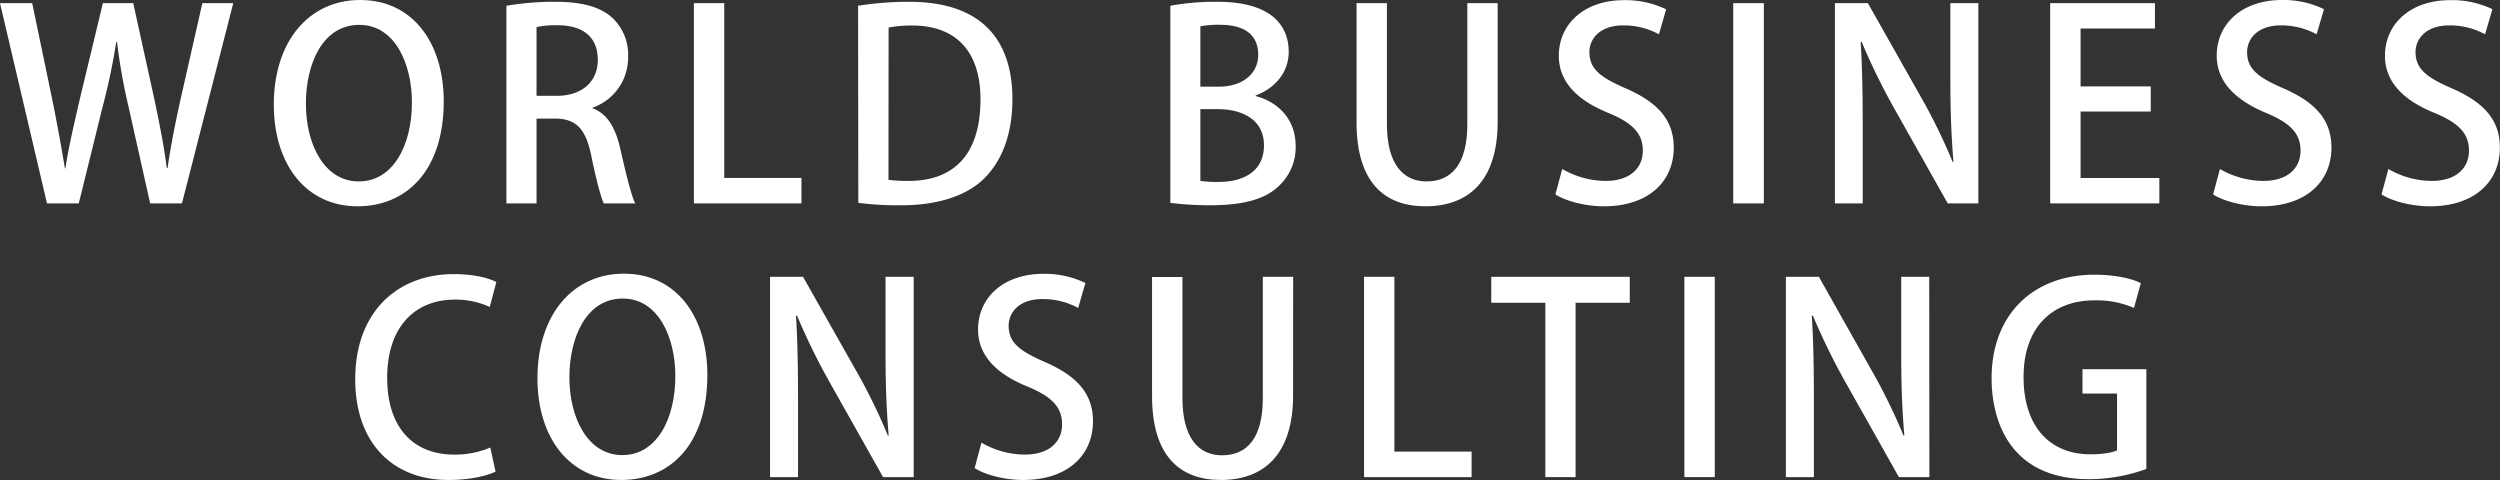
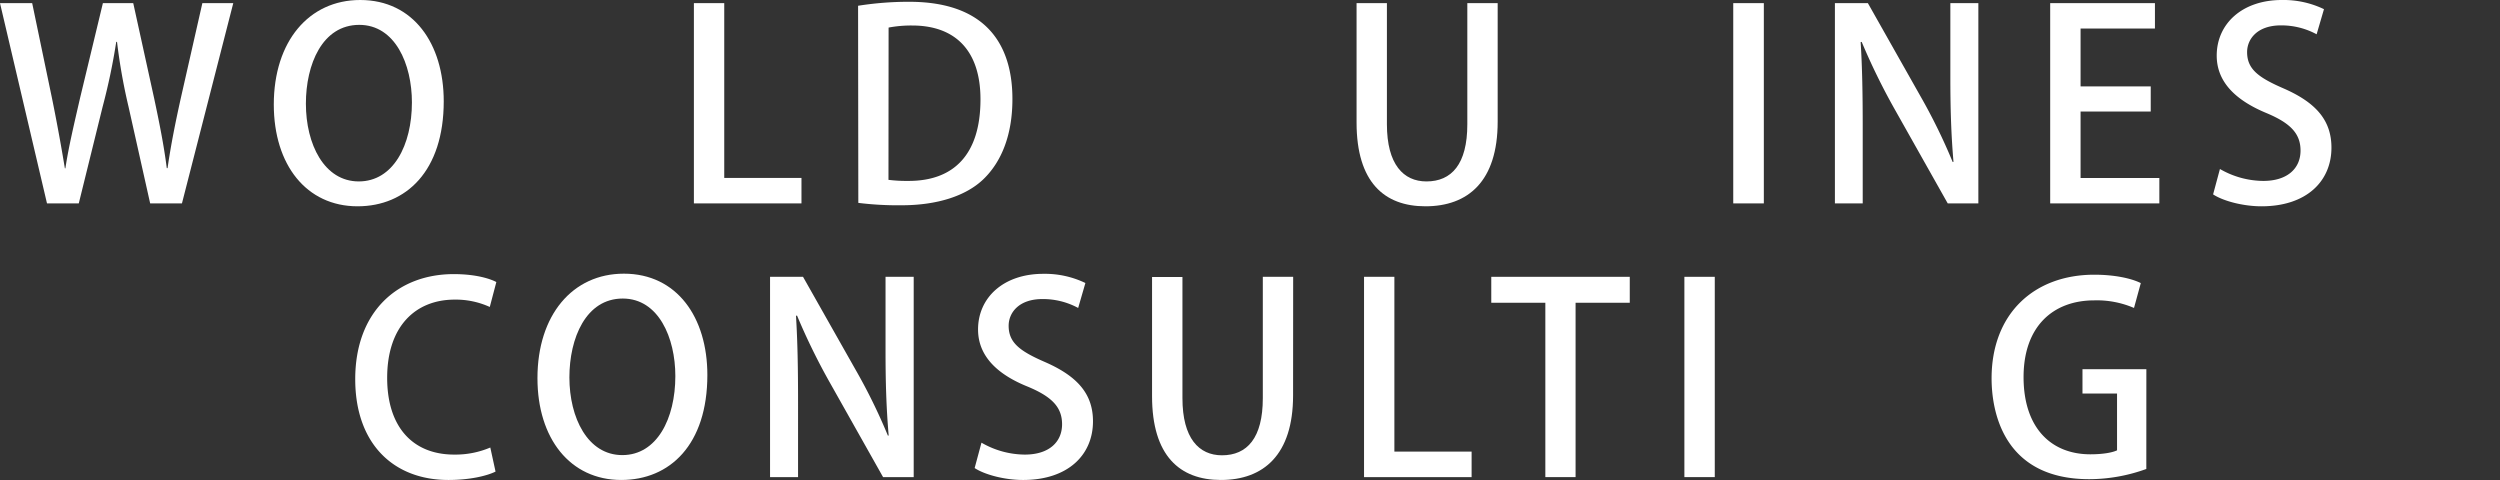
<svg xmlns="http://www.w3.org/2000/svg" viewBox="0 0 629.31 120.82">
  <rect x="0" y="0" width="629.31" height="120.82" fill="#333333" stroke="none" />
  <defs>
    <style>.cls-1{fill:#fff;}</style>
  </defs>
  <title>logo-fv-txt</title>
  <g id="レイヤー_2" data-name="レイヤー 2">
    <g id="design">
      <path class="cls-1" d="M58.72.79,45.8,51.2h-8L32.36,26.89a144,144,0,0,1-2.9-16.35h-.2a156.74,156.74,0,0,1-3.43,16.35l-6,24.31h-8L0,.79H8.1l5,24c1.26,6.19,2.38,12.39,3.23,17.59h.13C17.26,37,18.71,31,20.16,24.65L25.9.79h7.64l5.27,24c1.26,5.93,2.44,11.73,3.17,17.53h.2c.85-5.93,2-11.6,3.36-17.73L50.94.79Z" />
      <path class="cls-1" d="M111.7,25.5C111.7,43,102.27,51.93,90,51.93c-12.85,0-21.08-10.41-21.08-25.63C68.93,10.41,77.76,0,90.67,0,104.05,0,111.7,11,111.7,25.5ZM77,26.1c0,10.21,4.61,19.57,13.31,19.57s13.38-9.16,13.38-19.9c0-9.62-4.22-19.51-13.25-19.51C81.12,6.26,77,16.21,77,26.1Z" />
-       <path class="cls-1" d="M149.1,27.22c3.75,1.38,5.86,4.94,7.05,10.28,1.51,6.59,2.77,11.79,3.76,13.7H152c-.73-1.45-1.91-5.86-3.17-12.05-1.38-6.73-3.82-9.3-9.16-9.3h-4.61V51.2h-7.58V1.45a71.75,71.75,0,0,1,12.26-1c6.59,0,11.2,1.18,14.37,4a12.77,12.77,0,0,1,4,9.88,13.33,13.33,0,0,1-9,12.79Zm-8.9-3.1c6.33,0,10.28-3.63,10.28-9,0-6.52-4.61-8.76-10.08-8.76a22.21,22.21,0,0,0-5.34.46V24.12Z" />
      <path class="cls-1" d="M201.75,51.2H174.67V.79h7.64v44h19.44Z" />
      <path class="cls-1" d="M216,1.45a81.49,81.49,0,0,1,12.85-1c21.49,0,26,13.24,26,24.44v.07c0,9.16-2.84,15.82-7.25,20.1S235.87,51.67,227,51.67a80.79,80.79,0,0,1-10.94-.6Zm7.65,43.82a36.17,36.17,0,0,0,4.94.27C240,45.6,246.81,39,246.81,25c0-12.25-6.33-18.58-17.2-18.58a30.79,30.79,0,0,0-5.93.52Z" />
-       <path class="cls-1" d="M316.06,24.19c5.28,1.31,10.09,5.53,10.09,12.58a13.24,13.24,0,0,1-4.35,10.15c-3.36,3.23-8.9,4.75-17.2,4.75a80.07,80.07,0,0,1-10-.6V1.45a63.23,63.23,0,0,1,11.8-1c15.35,0,18,7.51,18,12.58,0,4.81-3,9-8.31,11Zm-9.22-2.38c6.06,0,9.88-3.36,9.88-8,0-6.06-4.87-7.57-9.62-7.57a23.94,23.94,0,0,0-4.94.39V21.81Zm-4.68,23.73a29.32,29.32,0,0,0,4.61.26c6.13,0,11.4-2.57,11.4-9.22s-5.73-9.1-11.6-9.1h-4.41Z" />
      <path class="cls-1" d="M377,30.64c0,15-7.45,21.29-18.19,21.29-10.34,0-17.33-6.06-17.33-21.09V.79h7.64V31.3c0,10.08,4.16,14.37,9.95,14.37,6.33,0,10.29-4.35,10.29-14.37V.79H377Z" />
-       <path class="cls-1" d="M417.59,8.63a18.63,18.63,0,0,0-9-2.24c-6,0-8.5,3.5-8.5,6.72,0,4.29,2.83,6.4,9.23,9.17,8.1,3.55,12,8,12,14.89,0,8.43-6.26,14.76-17.6,14.76-4.74,0-9.75-1.38-12.19-3l1.72-6.39a22.1,22.1,0,0,0,10.93,3c6,0,9.36-3.1,9.36-7.64,0-4.29-2.57-6.92-8.56-9.43-7.51-3-12.59-7.57-12.59-14.43,0-8,6.39-14,16.41-14a23.47,23.47,0,0,1,10.61,2.31Z" />
      <path class="cls-1" d="M436.3.79H444V51.2H436.3Z" />
      <path class="cls-1" d="M498,51.2h-7.71L477,27.61a164.16,164.16,0,0,1-8.37-17.07l-.26.07c.4,6.39.52,12.92.52,21.75V51.2h-7V.79h8.3l13.18,23.33a145.11,145.11,0,0,1,8.17,16.67l.2-.06c-.59-6.86-.79-13.32-.79-21.36V.79H498Z" />
      <path class="cls-1" d="M543.56,51.2H516.08V.79h26.37V7.18H523.73V21.75h17.66v6.32H523.73V44.81h19.83Z" />
      <path class="cls-1" d="M583.15,8.63a18.63,18.63,0,0,0-9-2.24c-6,0-8.5,3.5-8.5,6.72,0,4.29,2.83,6.4,9.23,9.17,8.1,3.55,12,8,12,14.89,0,8.43-6.26,14.76-17.6,14.76-4.74,0-9.75-1.38-12.19-3l1.72-6.39a22.07,22.07,0,0,0,10.93,3c6,0,9.36-3.1,9.36-7.64,0-4.29-2.57-6.92-8.56-9.43C563.05,25.37,558,20.83,558,14c0-8,6.39-14,16.41-14A23.47,23.47,0,0,1,585,2.31Z" />
-       <path class="cls-1" d="M625.55,8.63a18.63,18.63,0,0,0-9-2.24c-6,0-8.5,3.5-8.5,6.72,0,4.29,2.84,6.4,9.23,9.17,8.1,3.55,12,8,12,14.89,0,8.43-6.26,14.76-17.6,14.76-4.74,0-9.75-1.38-12.19-3l1.72-6.39a22.07,22.07,0,0,0,10.93,3c6,0,9.36-3.1,9.36-7.64,0-4.29-2.57-6.92-8.56-9.43-7.51-3-12.59-7.57-12.59-14.43,0-8,6.39-14,16.41-14A23.47,23.47,0,0,1,627.4,2.31Z" />
      <path class="cls-1" d="M124.74,118.71c-2.1,1.05-6.39,2.11-11.86,2.11-14,0-23.46-9.29-23.46-25.37C89.42,78.32,100.23,69,114.2,69c5.8,0,9.36,1.25,10.74,2l-1.65,6.27a20.68,20.68,0,0,0-8.83-1.85c-9.75,0-17,6.59-17,19.7,0,12.39,6.46,19.31,16.87,19.31a22.39,22.39,0,0,0,9.09-1.78Z" />
      <path class="cls-1" d="M178.06,94.39c0,17.53-9.42,26.43-21.68,26.43-12.85,0-21.09-10.41-21.09-25.63,0-15.89,8.84-26.3,21.75-26.3C170.42,68.89,178.06,79.9,178.06,94.39Zm-34.73.6c0,10.21,4.62,19.57,13.32,19.57S170,105.4,170,94.66c0-9.62-4.21-19.51-13.24-19.51C147.49,75.15,143.33,85.1,143.33,95Z" />
      <path class="cls-1" d="M230,120.1h-7.71L209,96.5a160.25,160.25,0,0,1-8.37-17.07l-.26.07c.39,6.39.52,12.92.52,21.75V120.1h-7.05V69.68h8.3L215.33,93a143.61,143.61,0,0,1,8.18,16.67l.19-.06c-.59-6.86-.79-13.32-.79-21.35V69.68H230Z" />
      <path class="cls-1" d="M271.4,77.52a18.63,18.63,0,0,0-9-2.24c-6,0-8.5,3.5-8.5,6.72,0,4.29,2.84,6.4,9.23,9.17,8.1,3.56,12,8,12,14.89,0,8.43-6.26,14.76-17.6,14.76-4.74,0-9.75-1.38-12.19-3l1.72-6.39a22,22,0,0,0,10.93,3c6,0,9.36-3.1,9.36-7.64,0-4.29-2.57-6.92-8.56-9.43-7.51-3-12.59-7.57-12.59-14.43,0-8,6.39-14,16.41-14a23.47,23.47,0,0,1,10.61,2.31Z" />
      <path class="cls-1" d="M325.5,99.54c0,14.95-7.44,21.28-18.18,21.28C297,120.82,290,114.76,290,99.73v-30h7.65v30.51c0,10.09,4.15,14.37,9.95,14.37,6.33,0,10.28-4.35,10.28-14.37V69.68h7.64Z" />
      <path class="cls-1" d="M370.44,120.1H343.36V69.68H351v44h19.44Z" />
      <path class="cls-1" d="M410.25,76.21H396.61V120.1H389V76.21H375.39V69.68h34.86Z" />
      <path class="cls-1" d="M424,69.68h7.65V120.1H424Z" />
-       <path class="cls-1" d="M485.67,120.1H478L464.71,96.5a164.16,164.16,0,0,1-8.37-17.07l-.26.07c.39,6.39.52,12.92.52,21.75V120.1h-7.05V69.68h8.31L471,93a145.11,145.11,0,0,1,8.17,16.67l.2-.06c-.6-6.86-.79-13.32-.79-21.35V69.68h7.05Z" />
      <path class="cls-1" d="M540.28,118.05a42.19,42.19,0,0,1-14.37,2.57c-21.81,0-24.58-17.33-24.58-25.37,0-16.34,10.74-26.1,25.84-26.1,4.94,0,9.22.86,11.72,2.11l-1.71,6.26a23.62,23.62,0,0,0-10-1.91c-10.35,0-17.8,6.53-17.8,19.31s6.92,19.44,16.81,19.44c3.29,0,5.6-.46,6.72-1V99.07h-8.7V92.94h16.08Z" />
    </g>
  </g>
</svg>